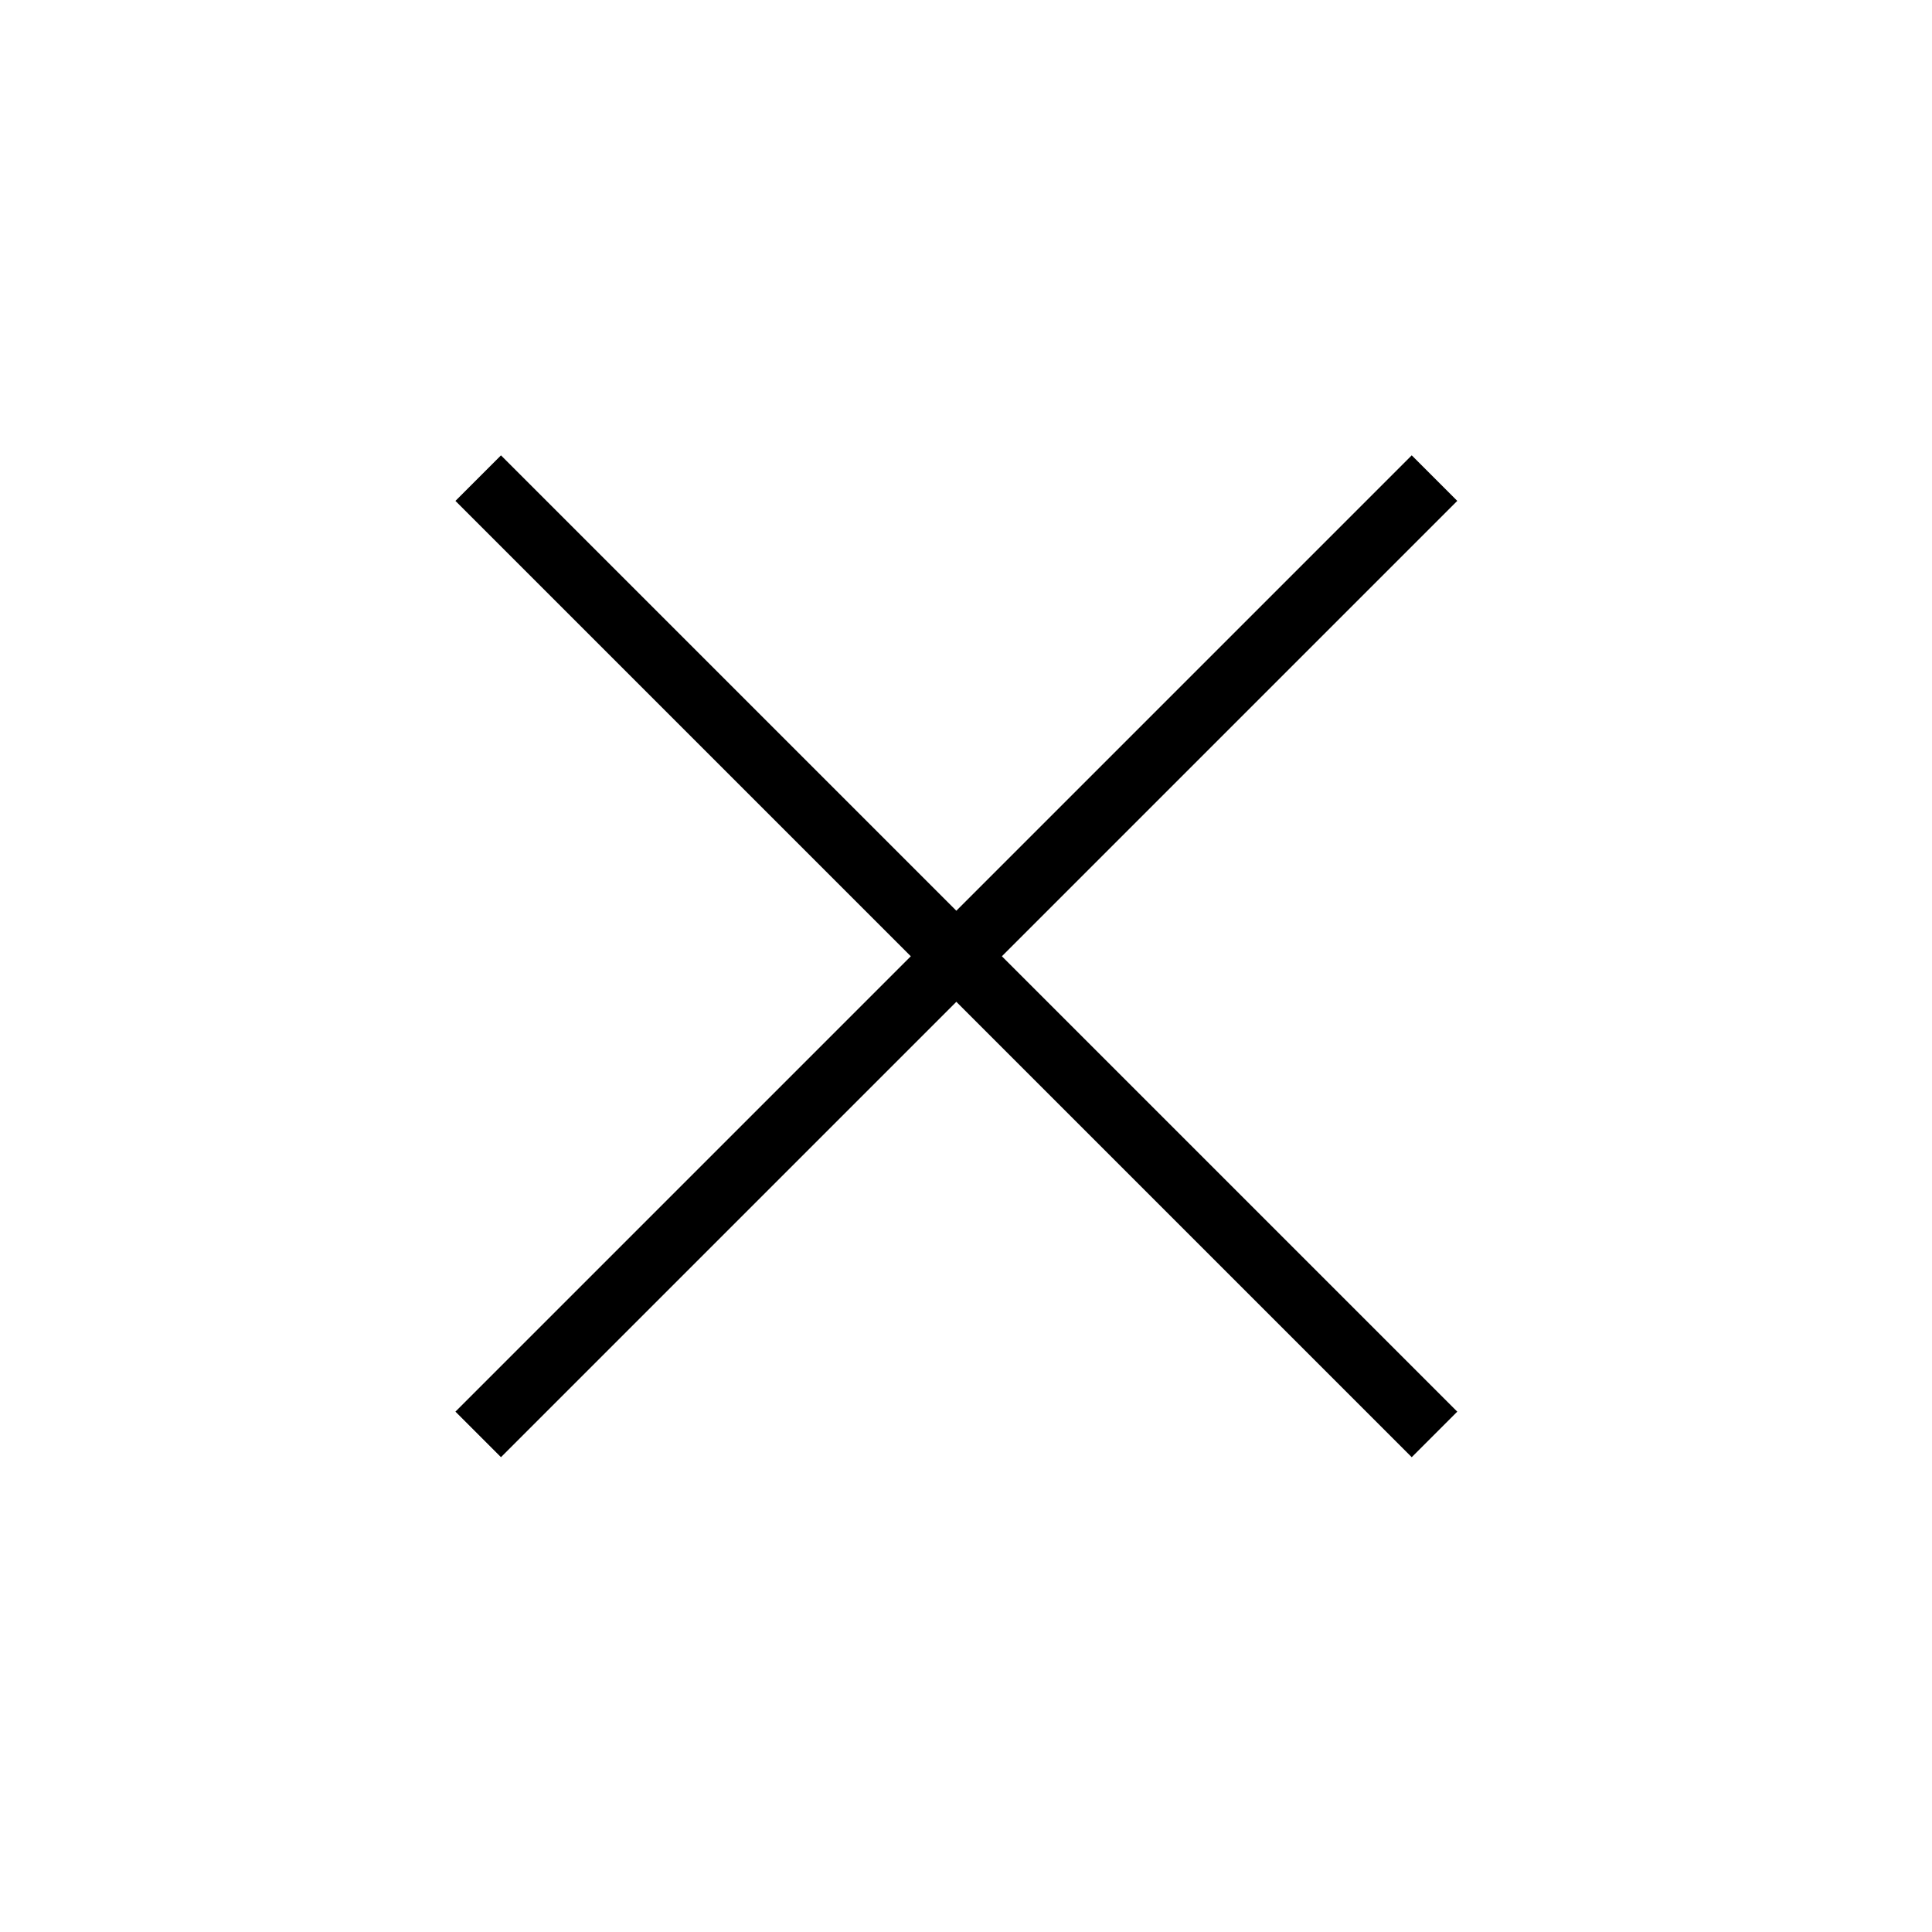
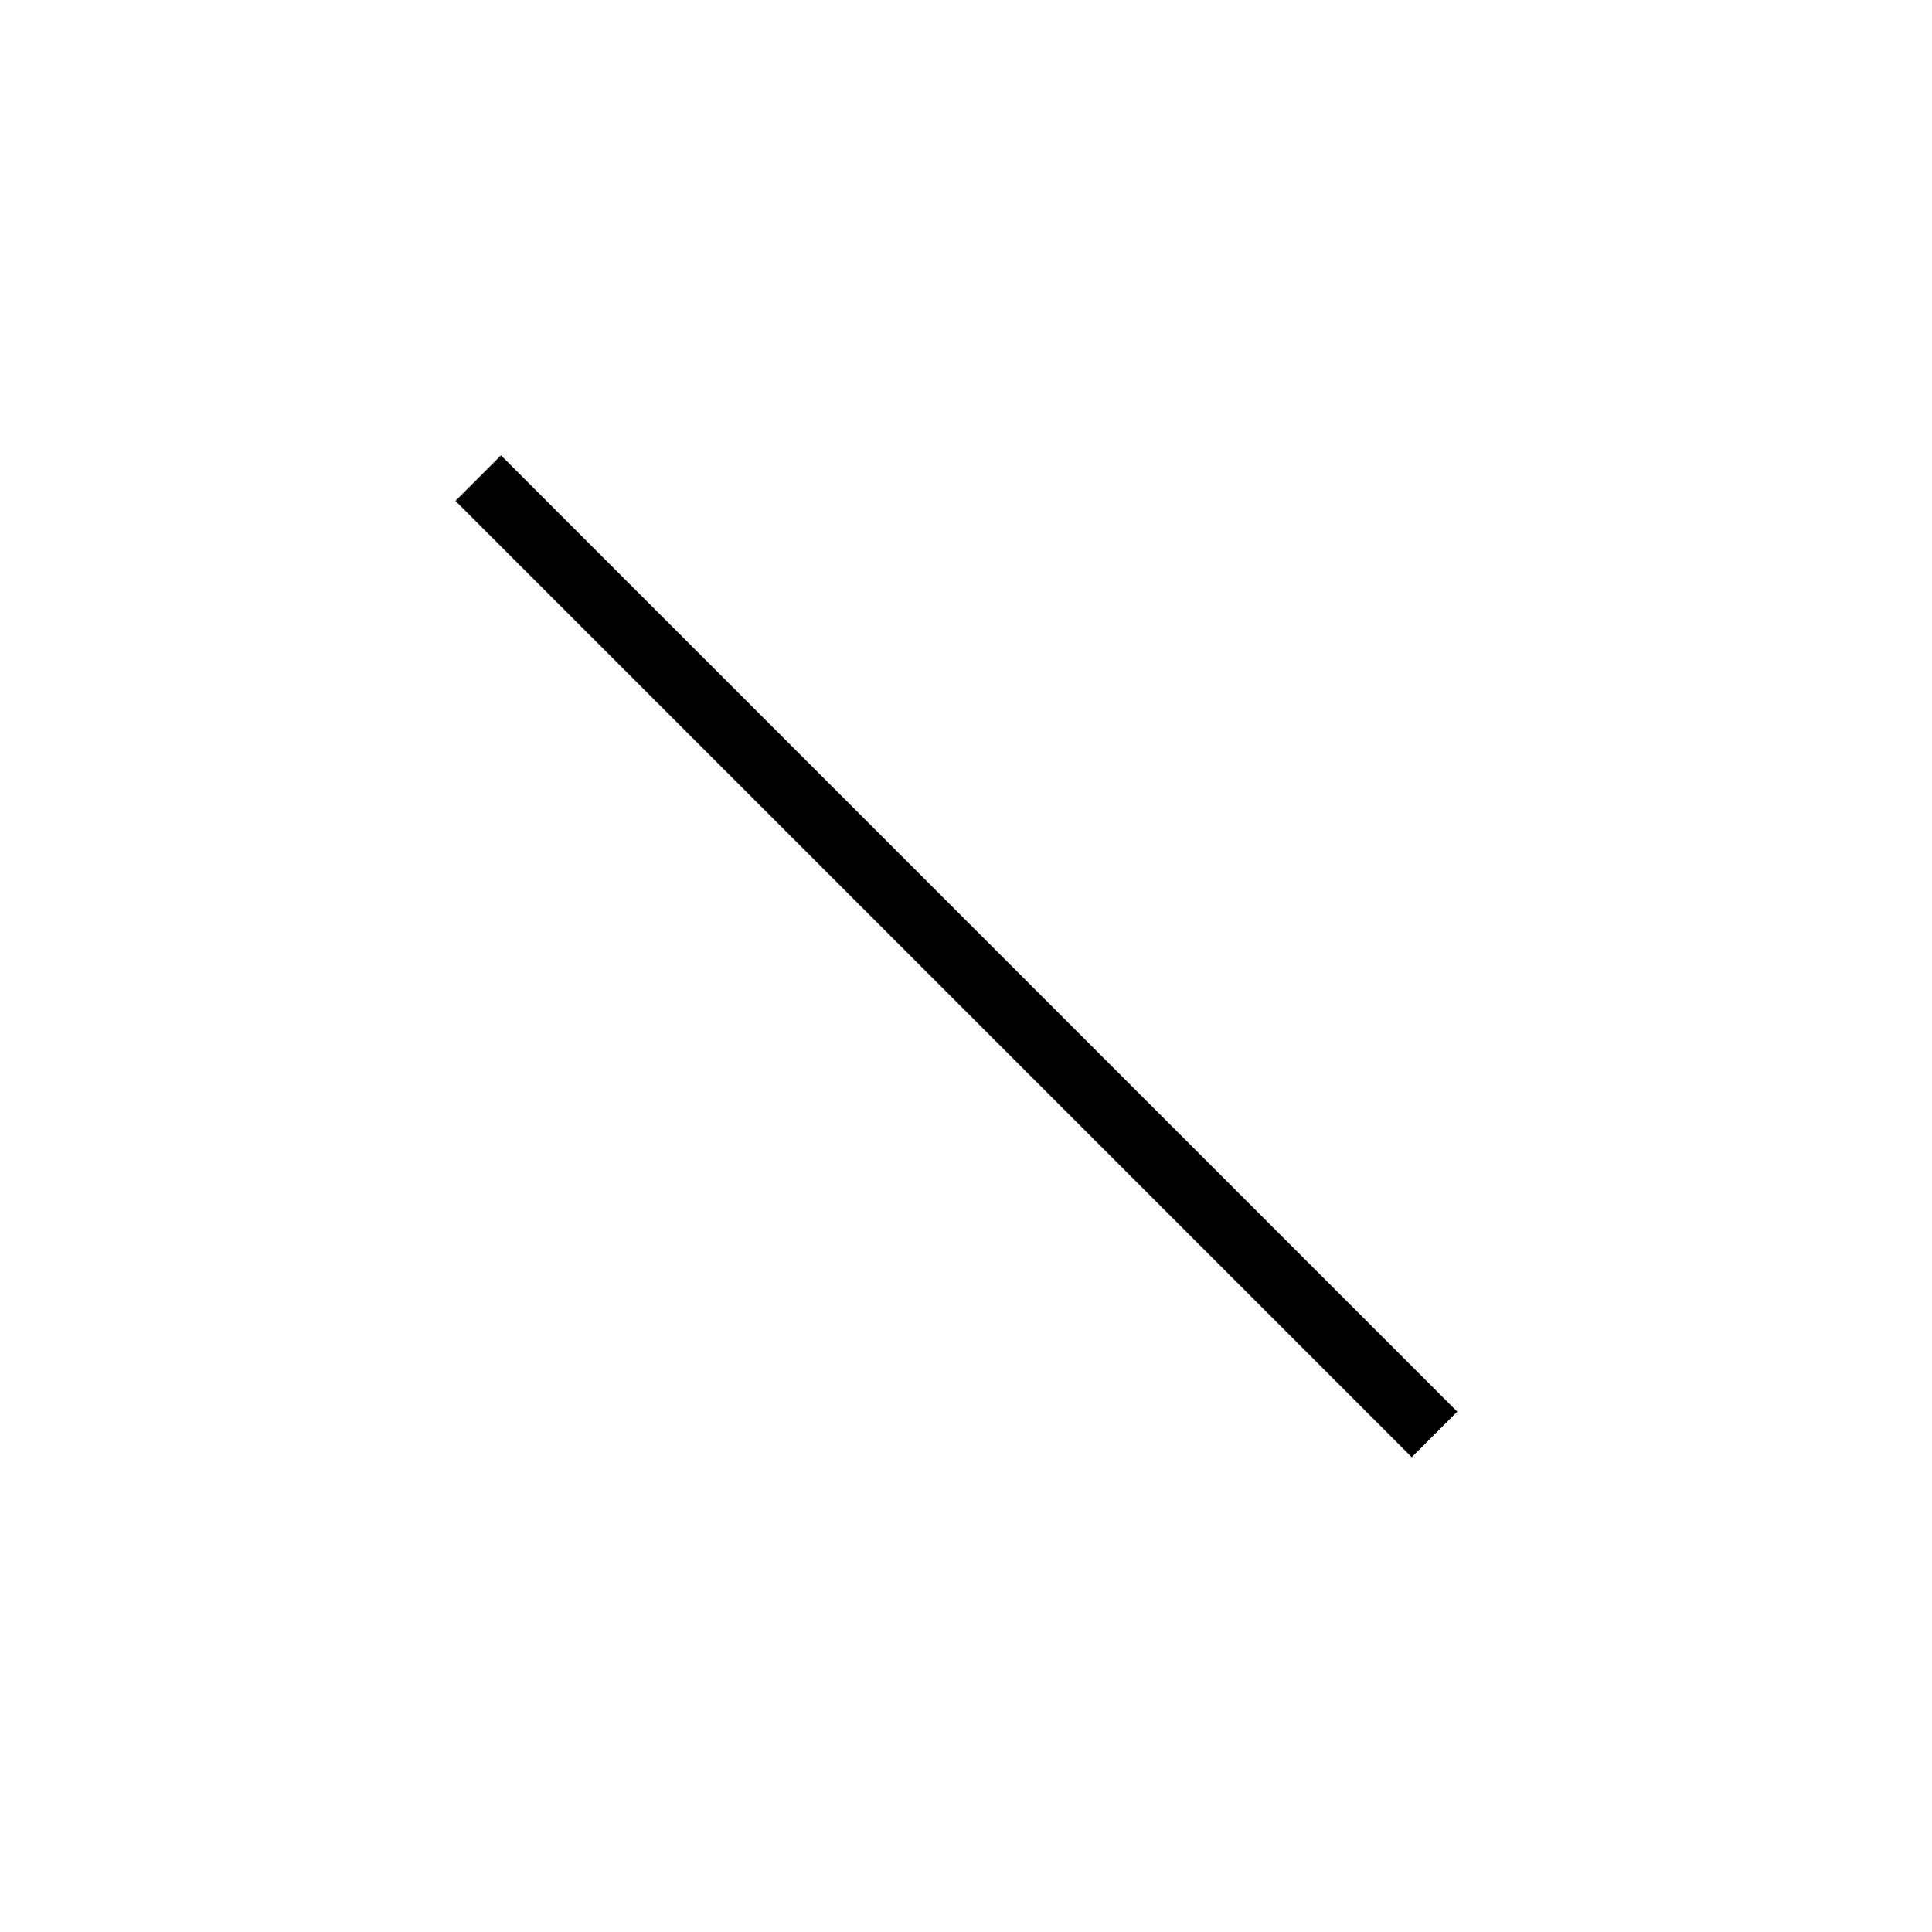
<svg xmlns="http://www.w3.org/2000/svg" width="30" height="30" viewBox="0 0 30 30" fill="none">
  <rect x="7.072" y="7.778" width="1" height="21" transform="rotate(-45 7.072 7.778)" fill="black" />
-   <rect x="7.779" y="22.627" width="1" height="21" transform="rotate(-135 7.779 22.627)" fill="black" />
</svg>